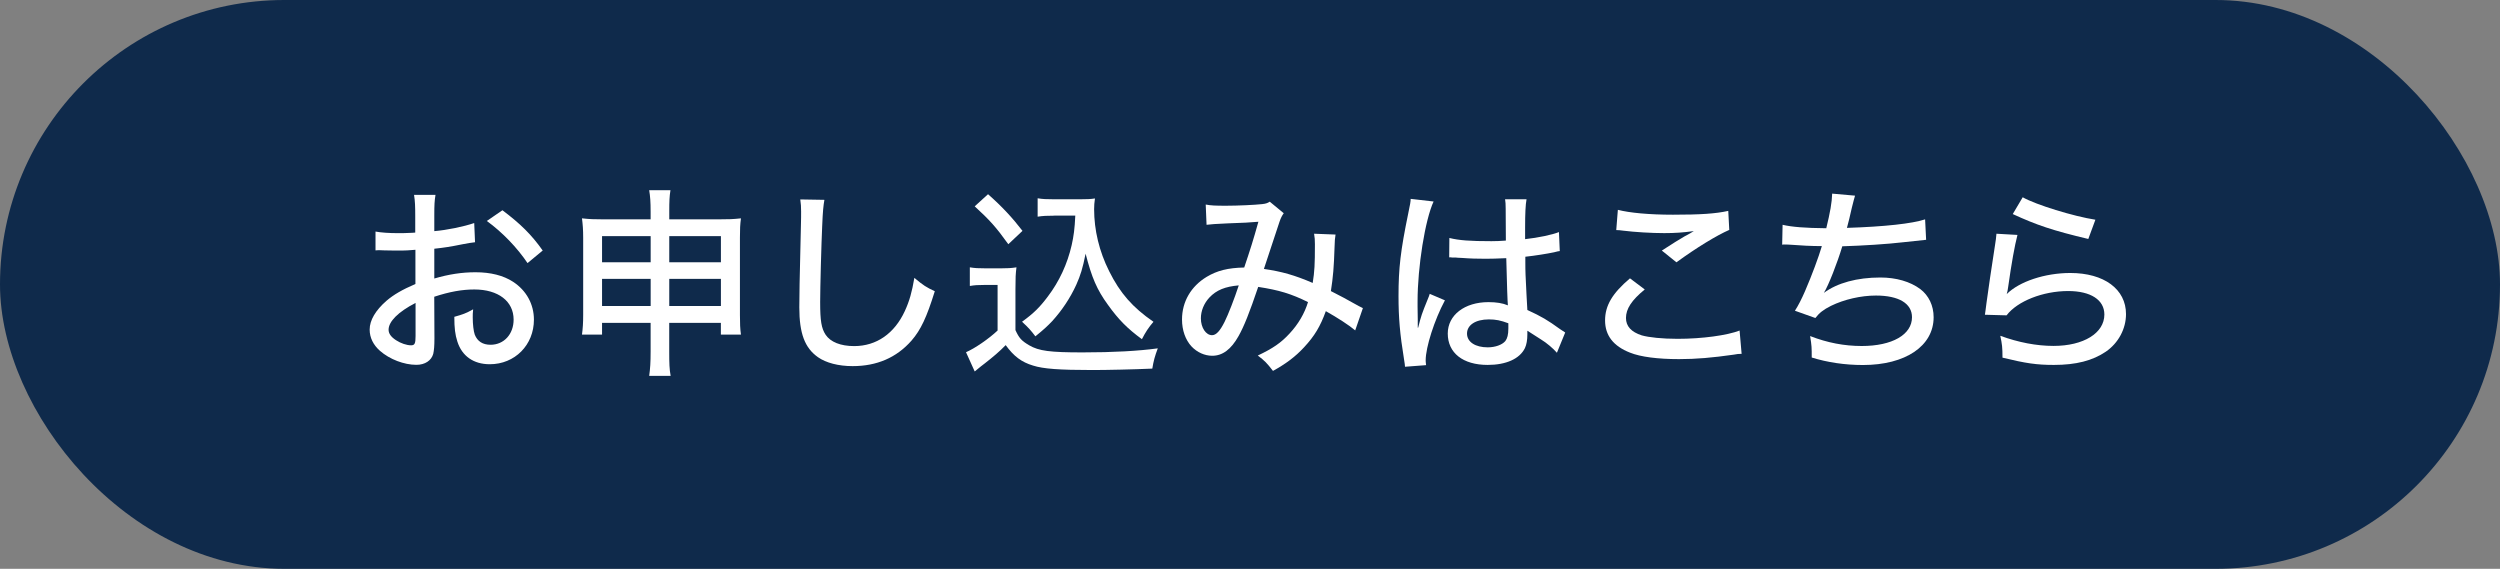
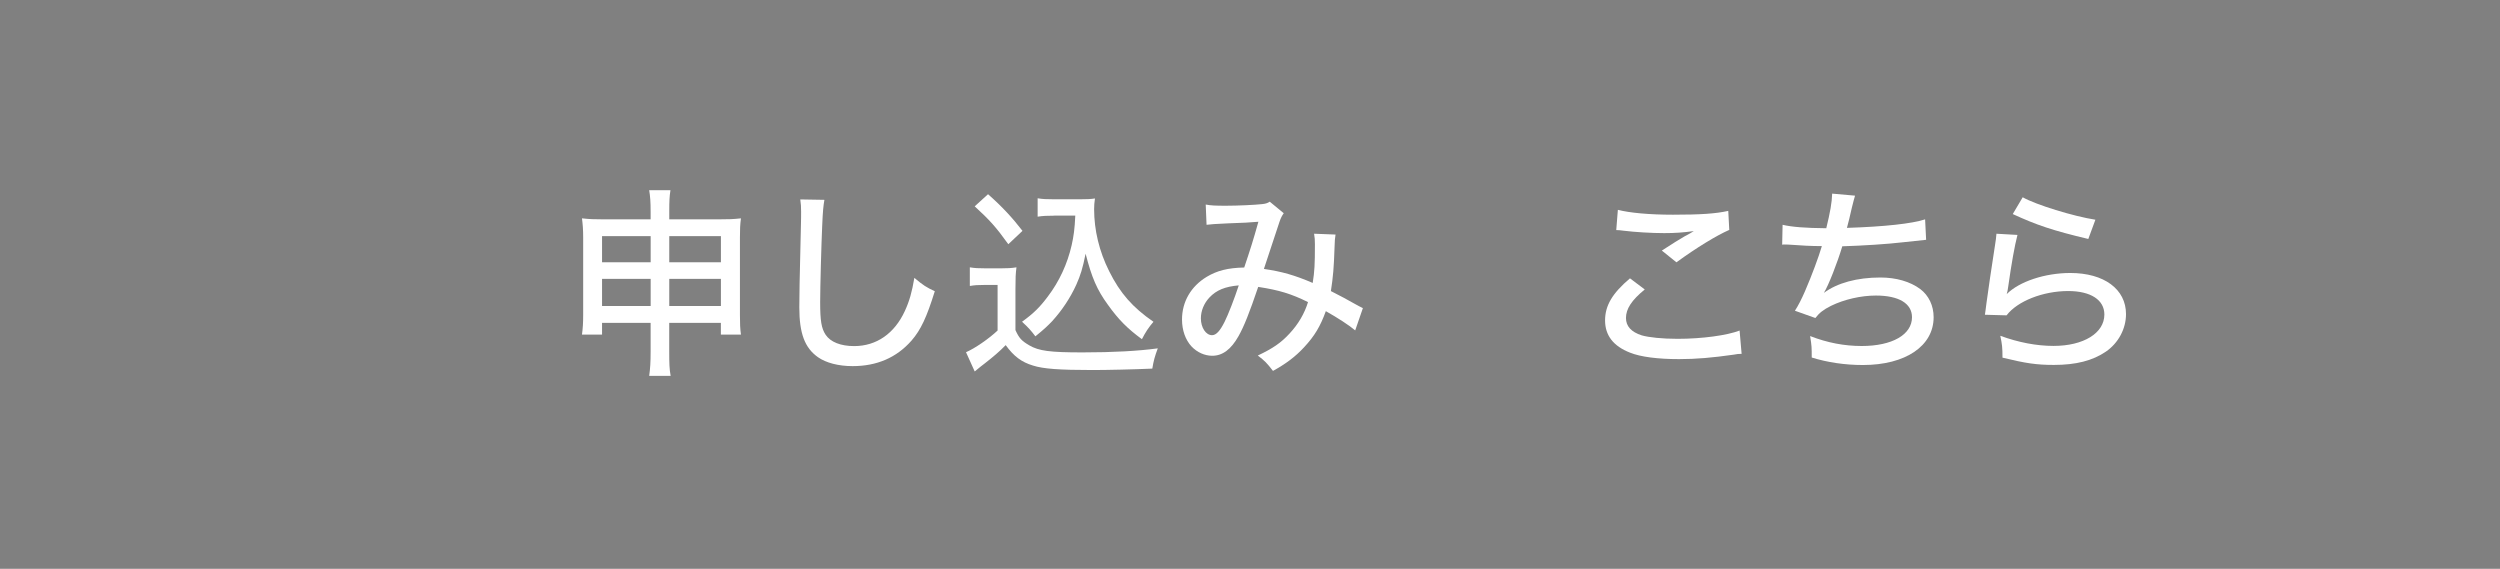
<svg xmlns="http://www.w3.org/2000/svg" id="_レイヤー_2" data-name="レイヤー 2" viewBox="0 0 543.06 123.56">
  <rect x="0" y="0" width="543.06" height="123.56" fill="#808080" stroke="none" />
  <defs>
    <style>
      .cls-1 {
        fill: #0f2a4b;
      }

      .cls-2 {
        fill: #fff;
      }
    </style>
  </defs>
  <g id="_レイヤー_1-2" data-name="レイヤー 1">
    <g>
-       <rect class="cls-1" x="0" y="0" width="543.06" height="123.56" rx="61.78" ry="61.78" />
      <g>
-         <path class="cls-2" d="M103.19,52.62c-1.1.13-1.32.18-2.73.44-2.6.53-4.05.75-6.12.97v6.47c3.12-.92,6.03-1.36,8.93-1.36,3.34,0,6.07.7,8.18,2.07,2.9,1.89,4.53,4.88,4.53,8.23,0,5.5-4.14,9.68-9.59,9.68-3.52,0-6.03-1.76-7.04-4.93-.48-1.5-.66-2.9-.66-5.37,1.89-.53,2.51-.75,4.09-1.63-.09.84-.09,1.14-.09,1.72,0,1.58.18,3.04.44,3.78.57,1.45,1.72,2.2,3.43,2.2,2.9,0,5.01-2.29,5.01-5.46,0-4-3.34-6.55-8.53-6.55-2.64,0-5.37.48-8.71,1.58l.04,9.02c0,1.76-.09,2.6-.26,3.39-.4,1.45-1.8,2.38-3.65,2.38-2.68,0-5.81-1.19-7.92-3.04-1.45-1.28-2.24-2.86-2.24-4.62,0-2.02,1.28-4.18,3.65-6.25,1.54-1.32,3.43-2.42,6.29-3.65v-7.43q-.35.04-1.76.13c-.7.04-1.36.04-2.51.04-.7,0-1.98-.04-2.46-.04-.57-.04-.92-.04-1.06-.04-.18,0-.48,0-.88.04v-4.09c1.19.22,2.82.35,5.06.35.66,0,1.14,0,1.85-.04,1.14-.04,1.23-.04,1.72-.09v-3.48c0-2.16-.04-3.39-.26-4.71h4.66c-.22,1.32-.26,2.24-.26,4.49v3.39c2.68-.22,6.38-.97,8.67-1.76l.18,4.18ZM90.26,65.81c-3.78,1.94-5.85,4.05-5.85,5.81,0,.84.53,1.58,1.63,2.29,1.01.66,2.29,1.1,3.26,1.1.79,0,.97-.4.97-2.02v-7.17ZM114.59,57.15c-2.24-3.34-5.45-6.69-8.84-9.15l3.39-2.33c3.92,2.95,6.33,5.32,8.75,8.75l-3.3,2.73Z" />
        <path class="cls-2" d="M130.78,70.13v2.55h-4.36c.18-1.32.26-2.55.26-4.27v-16.76c0-1.8-.09-2.86-.26-4.22,1.63.18,2.68.22,4.84.22h10.07v-1.63c0-2.2-.09-3.34-.31-4.71h4.62c-.22,1.32-.26,2.51-.26,4.58v1.76h10.51c2.46,0,3.39-.04,5.06-.22-.18,1.36-.22,2.33-.22,4.18v16.8c0,1.85.04,2.99.22,4.27h-4.36v-2.55h-11.22v6.2c0,2.64.04,3.87.31,5.32h-4.66c.22-1.63.31-2.86.31-5.32v-6.2h-10.56ZM130.78,51.3v5.67h10.56v-5.67h-10.56ZM130.78,60.58v5.89h10.56v-5.89h-10.56ZM145.38,56.97h11.22v-5.67h-11.22v5.67ZM145.38,66.47h11.22v-5.89h-11.22v5.89Z" />
        <path class="cls-2" d="M179.08,43.42c-.22,1.23-.35,2.46-.48,5.67-.18,3.78-.44,13.51-.44,16.5,0,4.09.26,5.72,1.19,7.13,1.06,1.58,3.26,2.46,6.2,2.46,4.84,0,8.75-2.73,11-7.61,1.01-2.2,1.54-4.09,2.07-7.21,1.94,1.63,2.64,2.07,4.44,2.9-1.76,5.67-3.04,8.4-5.06,10.73-3.26,3.7-7.52,5.54-12.8,5.54-3.04,0-5.76-.7-7.52-1.94-2.86-2.02-4.05-5.15-4.05-10.82,0-2.55.04-4.93.35-17.82.04-1.36.04-2.2.04-2.99,0-1.06-.04-1.63-.18-2.64l5.24.09Z" />
        <path class="cls-2" d="M210.67,58.07c1.1.18,1.8.22,3.48.22h3.26c1.32,0,2.29-.04,3.39-.22-.18,1.41-.22,2.33-.22,4.75v8.89c.79,1.72,1.28,2.29,2.99,3.3,2.11,1.23,4.49,1.54,11.61,1.54,6.69,0,12.14-.31,16.32-.88-.66,1.76-.92,2.73-1.19,4.4-4,.18-9.9.31-12.98.31-7.21,0-10.73-.26-12.93-.97-2.51-.75-4.18-2.02-5.94-4.44-1.41,1.45-2.68,2.51-4.53,3.96-.4.26-1.1.88-2.2,1.76l-1.89-4.18c1.94-.84,4.93-2.9,6.86-4.71v-9.9h-2.95c-1.32,0-2.02.04-3.08.22v-4.05ZM214.63,42.19c3.04,2.68,5.32,5.15,7.48,7.96l-3.08,2.9c-2.68-3.74-4-5.19-7.3-8.23l2.9-2.64ZM229.01,46.85c-1.5,0-2.55.04-3.61.22v-4c1.01.18,1.94.22,3.61.22h5.54c1.5,0,2.46-.04,3.3-.18-.13.79-.18,1.63-.18,2.33,0,4.53,1.1,9.15,3.26,13.46,2.38,4.79,5.1,7.88,9.63,11-1.06,1.23-1.72,2.24-2.51,3.78-3.12-2.29-5.06-4.22-7.39-7.48-2.38-3.26-3.52-5.94-4.84-11.09-.66,3.25-1.1,4.66-2.02,6.73-1.32,2.9-3.12,5.59-5.24,7.92-1.01,1.06-1.8,1.8-3.65,3.3-.97-1.28-1.5-1.89-2.9-3.17,2.55-1.85,3.83-3.12,5.59-5.46,2.51-3.3,4.27-7.13,5.19-11.17.44-1.94.66-3.56.79-6.42h-4.58Z" />
        <path class="cls-2" d="M261.92,44.43c1.06.22,2.11.26,4.4.26,2.55,0,6.33-.18,7.83-.35.84-.09,1.19-.22,1.67-.53l3.04,2.51c-.35.48-.62.97-.92,1.85-.04.18-1.63,4.93-3.39,10.25,3.92.57,6.69,1.36,10.6,3.04.4-2.51.48-4,.48-8.4,0-.97-.04-1.45-.18-2.29l4.66.18c-.13.88-.18,1.23-.22,2.86-.13,4.14-.31,6.33-.79,9.42,2.73,1.41,3.25,1.67,4.71,2.51,1.36.75,1.5.84,2.24,1.19l-1.67,4.84c-1.28-1.1-3.87-2.77-6.38-4.18-1.19,3.3-2.46,5.41-4.71,7.83-1.94,2.11-4.05,3.65-6.77,5.15-1.36-1.76-1.8-2.2-3.3-3.34,3.26-1.54,5.06-2.77,6.91-4.79,1.89-2.02,3.25-4.36,4-6.82-3.65-1.8-6.25-2.6-10.82-3.3-1.89,5.59-3.08,8.58-4.27,10.69-1.63,2.9-3.48,4.27-5.72,4.27-1.63,0-3.3-.75-4.49-2.02-1.32-1.41-2.07-3.52-2.07-5.85,0-3.87,1.94-7.21,5.37-9.28,2.29-1.36,4.58-1.94,8.14-2.02,1.32-3.92,1.94-5.85,3.08-9.94-2.11.18-2.95.22-6.64.35-2.73.13-3.65.18-4.62.31l-.18-4.36ZM262.71,64.63c-1.19,1.28-1.85,2.9-1.85,4.53,0,2.02,1.1,3.65,2.42,3.65.88,0,1.72-.88,2.73-2.9.79-1.58,2.11-4.97,3.08-7.92-2.95.26-4.84,1.01-6.38,2.64Z" />
-         <path class="cls-2" d="M311.41,43.77c-1.85,4-3.48,14.21-3.48,21.69v1.19q.04,1.36.04,2.68v1.85h.09c.66-2.64.75-2.9,2.07-6.16.26-.62.31-.75.44-1.19l3.3,1.41c-2.29,4.27-4.18,10.21-4.18,13.02,0,.26,0,.31.09,1.06l-4.58.35q0-.35-.22-1.67c-.88-5.41-1.19-8.97-1.19-13.68,0-6.07.44-9.85,2.11-17.95.4-1.89.53-2.6.53-3.17l4.97.57ZM314.84,51.69c2.11.53,4.49.7,9.15.7,1.14,0,1.76-.04,3.12-.13q-.04-3.92-.04-6.95c0-.88-.04-1.54-.13-2.02h4.66c-.22,1.19-.31,3.08-.31,6.11v2.55c2.86-.31,5.98-.97,7.35-1.54l.18,4.13c-.35.04-.4.04-1.23.26-1.45.31-4.18.75-6.25.97v1.01c0,2.55.04,2.77.26,7.35q.13,1.85.18,3.21c3.08,1.41,4.4,2.2,7.08,4.14.53.35.7.48,1.14.75l-1.8,4.4c-.79-.92-2.24-2.16-3.47-2.9-1.45-.92-2.55-1.63-2.95-1.89v.79c0,1.23-.18,2.24-.53,2.99-1.14,2.33-4.09,3.65-8.09,3.65-5.37,0-8.67-2.6-8.67-6.82,0-4,3.65-6.82,8.84-6.82,1.72,0,3.08.22,4.22.7q-.13-1.28-.35-10.25c-2.24.09-3.04.13-4.44.13-1.76,0-3.47-.04-5.19-.18-.7-.04-1.19-.04-1.36-.09h-.79c-.18-.04-.31-.04-.4-.04h-.22l.04-4.22ZM323.42,69.38c-2.9,0-4.75,1.23-4.75,3.08s1.85,2.99,4.49,2.99c1.63,0,3.12-.53,3.83-1.36.44-.57.66-1.41.66-2.73v-1.14c-1.67-.62-2.73-.84-4.22-.84Z" />
        <path class="cls-2" d="M357.29,62.87c-2.86,2.33-4.09,4.22-4.09,6.2,0,1.8,1.14,3.04,3.43,3.78,1.54.44,4.44.75,7.79.75,5.32,0,10.78-.75,13.46-1.8l.44,5.06c-.7,0-.92.04-1.72.18-4.62.66-8.14.97-11.88.97-4.58,0-8.36-.48-10.65-1.41-3.61-1.41-5.41-3.74-5.41-6.99s1.58-5.9,5.41-9.15l3.21,2.42ZM351.44,45.58c2.55.66,6.82,1.06,11.97,1.06,5.98,0,9.28-.22,12.01-.83l.22,4.13c-2.73,1.19-7.13,3.87-11.48,7.04l-3.17-2.55c2.77-1.8,3.39-2.16,4.93-3.08.48-.26.62-.31,1.14-.62.35-.22.44-.26.88-.53-2.29.31-4.09.44-6.42.44-2.73,0-6.42-.22-8.89-.53-.79-.09-.92-.13-1.54-.13l.35-4.4Z" />
        <path class="cls-2" d="M387.21,48.83c2.07.48,4.84.7,9.5.75.84-3.43,1.23-5.63,1.28-7.52l4.97.44q-.22.7-.7,2.64c-.48,2.11-.66,2.9-1.06,4.36,8.14-.26,14.17-.92,16.98-1.85l.22,4.44q-1.06.09-4.97.53c-3.34.4-8.84.75-13.24.88-1.06,3.56-2.99,8.49-4,10.12,2.9-2.16,7.21-3.34,12.27-3.34,3.43,0,6.47.88,8.67,2.51,1.85,1.41,2.9,3.61,2.9,6.12,0,6.25-6.11,10.38-15.35,10.38-3.92,0-7.74-.57-11.13-1.63,0-2.16,0-2.51-.35-4.66,3.74,1.45,7.39,2.16,11.22,2.16,6.6,0,10.91-2.46,10.91-6.25,0-2.99-2.86-4.71-7.83-4.71-3.26,0-6.91.84-9.77,2.24-1.67.84-2.55,1.54-3.39,2.64l-4.44-1.58c.79-1.23,1.45-2.55,2.2-4.27,1.5-3.48,2.95-7.39,3.65-9.77-2.29,0-4.62-.13-6.95-.31-.57-.04-1.01-.04-1.32-.04-.04,0-.18,0-.35.04l.09-4.31Z" />
        <path class="cls-2" d="M438.24,51.03c-.62,2.42-1.28,6.07-2.02,11.31-.13.79-.13.97-.31,1.54,2.73-2.73,8.31-4.58,13.81-4.58,7.35,0,12.1,3.52,12.1,8.93,0,3.21-1.67,6.29-4.35,8.14-2.9,1.98-6.51,2.9-11.31,2.9-3.78,0-6.11-.35-11.17-1.58,0-2.2-.09-2.95-.48-4.75,3.96,1.45,7.88,2.2,11.57,2.2,6.51,0,11.04-2.77,11.04-6.82,0-3.17-2.95-5.1-7.87-5.1-5.46,0-11.04,2.2-13.37,5.28l-4.71-.13c.13-.75.13-.97.35-2.6.44-3.21,1.01-7.13,1.85-12.54.18-1.01.22-1.54.31-2.46l4.58.26ZM439.38,42.85c2.86,1.63,11.04,4.14,15.79,4.88l-1.54,4.18c-7.79-1.85-11.26-3.04-16.41-5.41l2.16-3.65Z" />
      </g>
    </g>
  </g>
</svg>